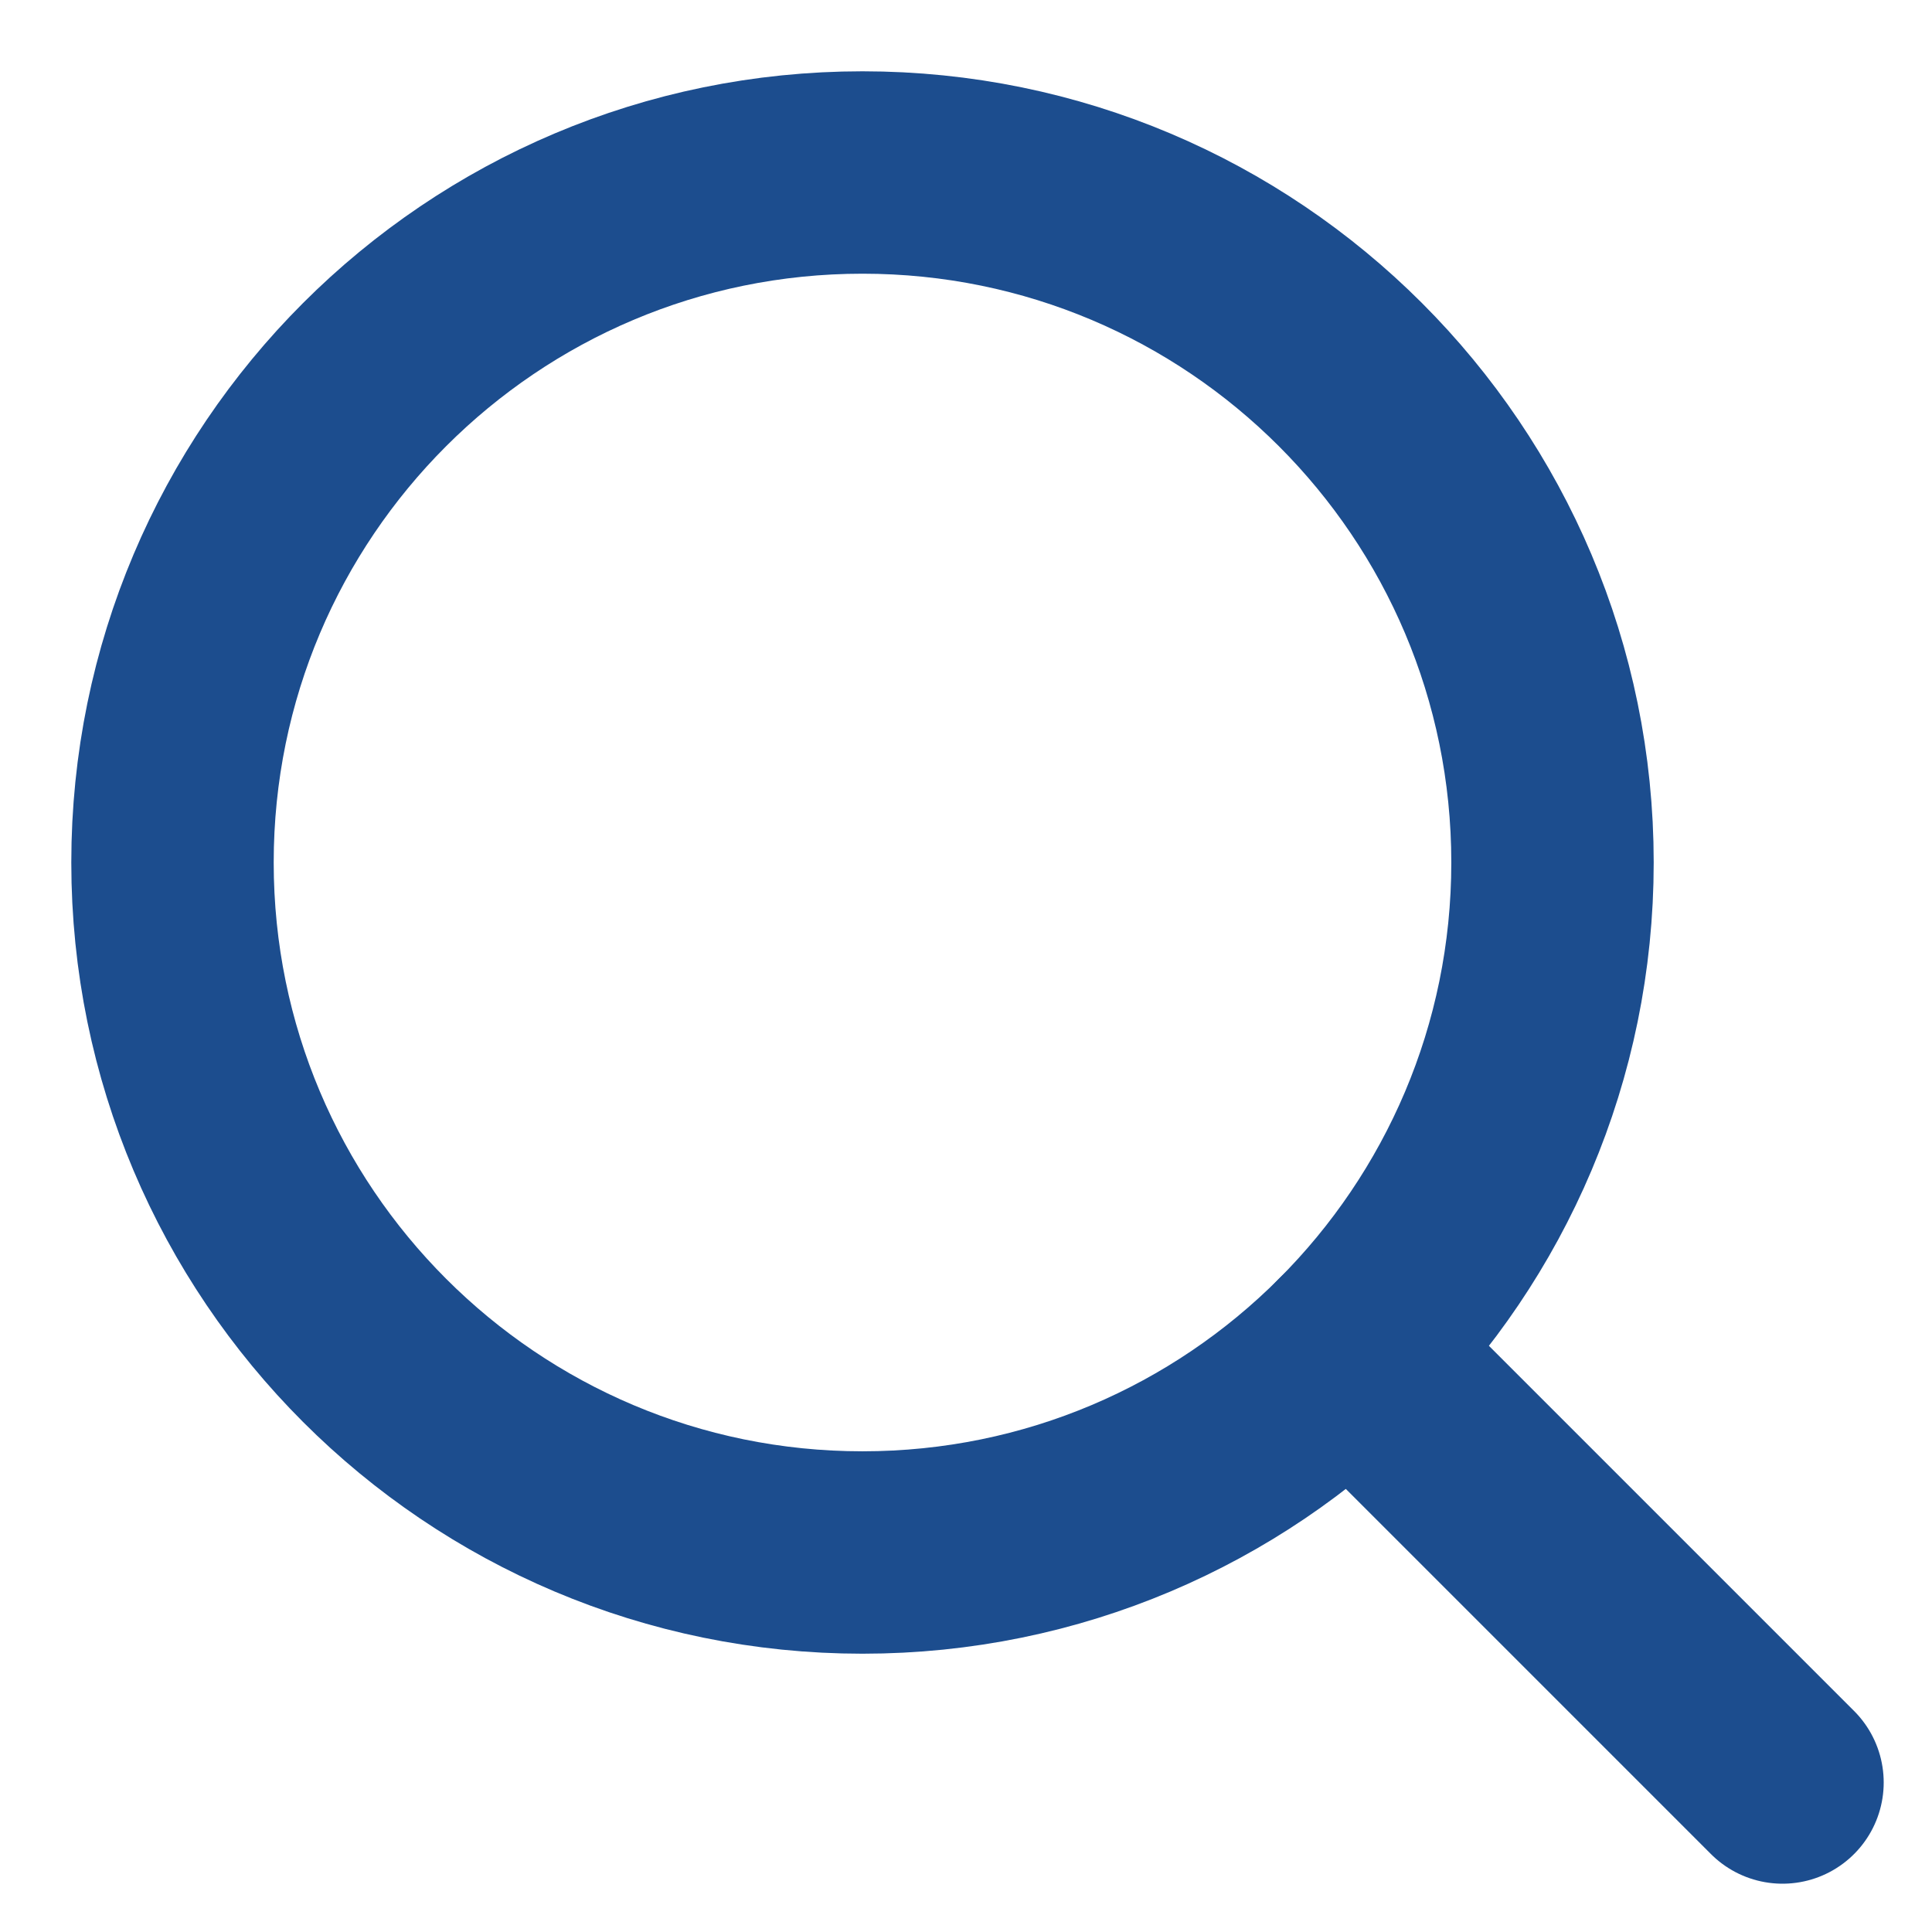
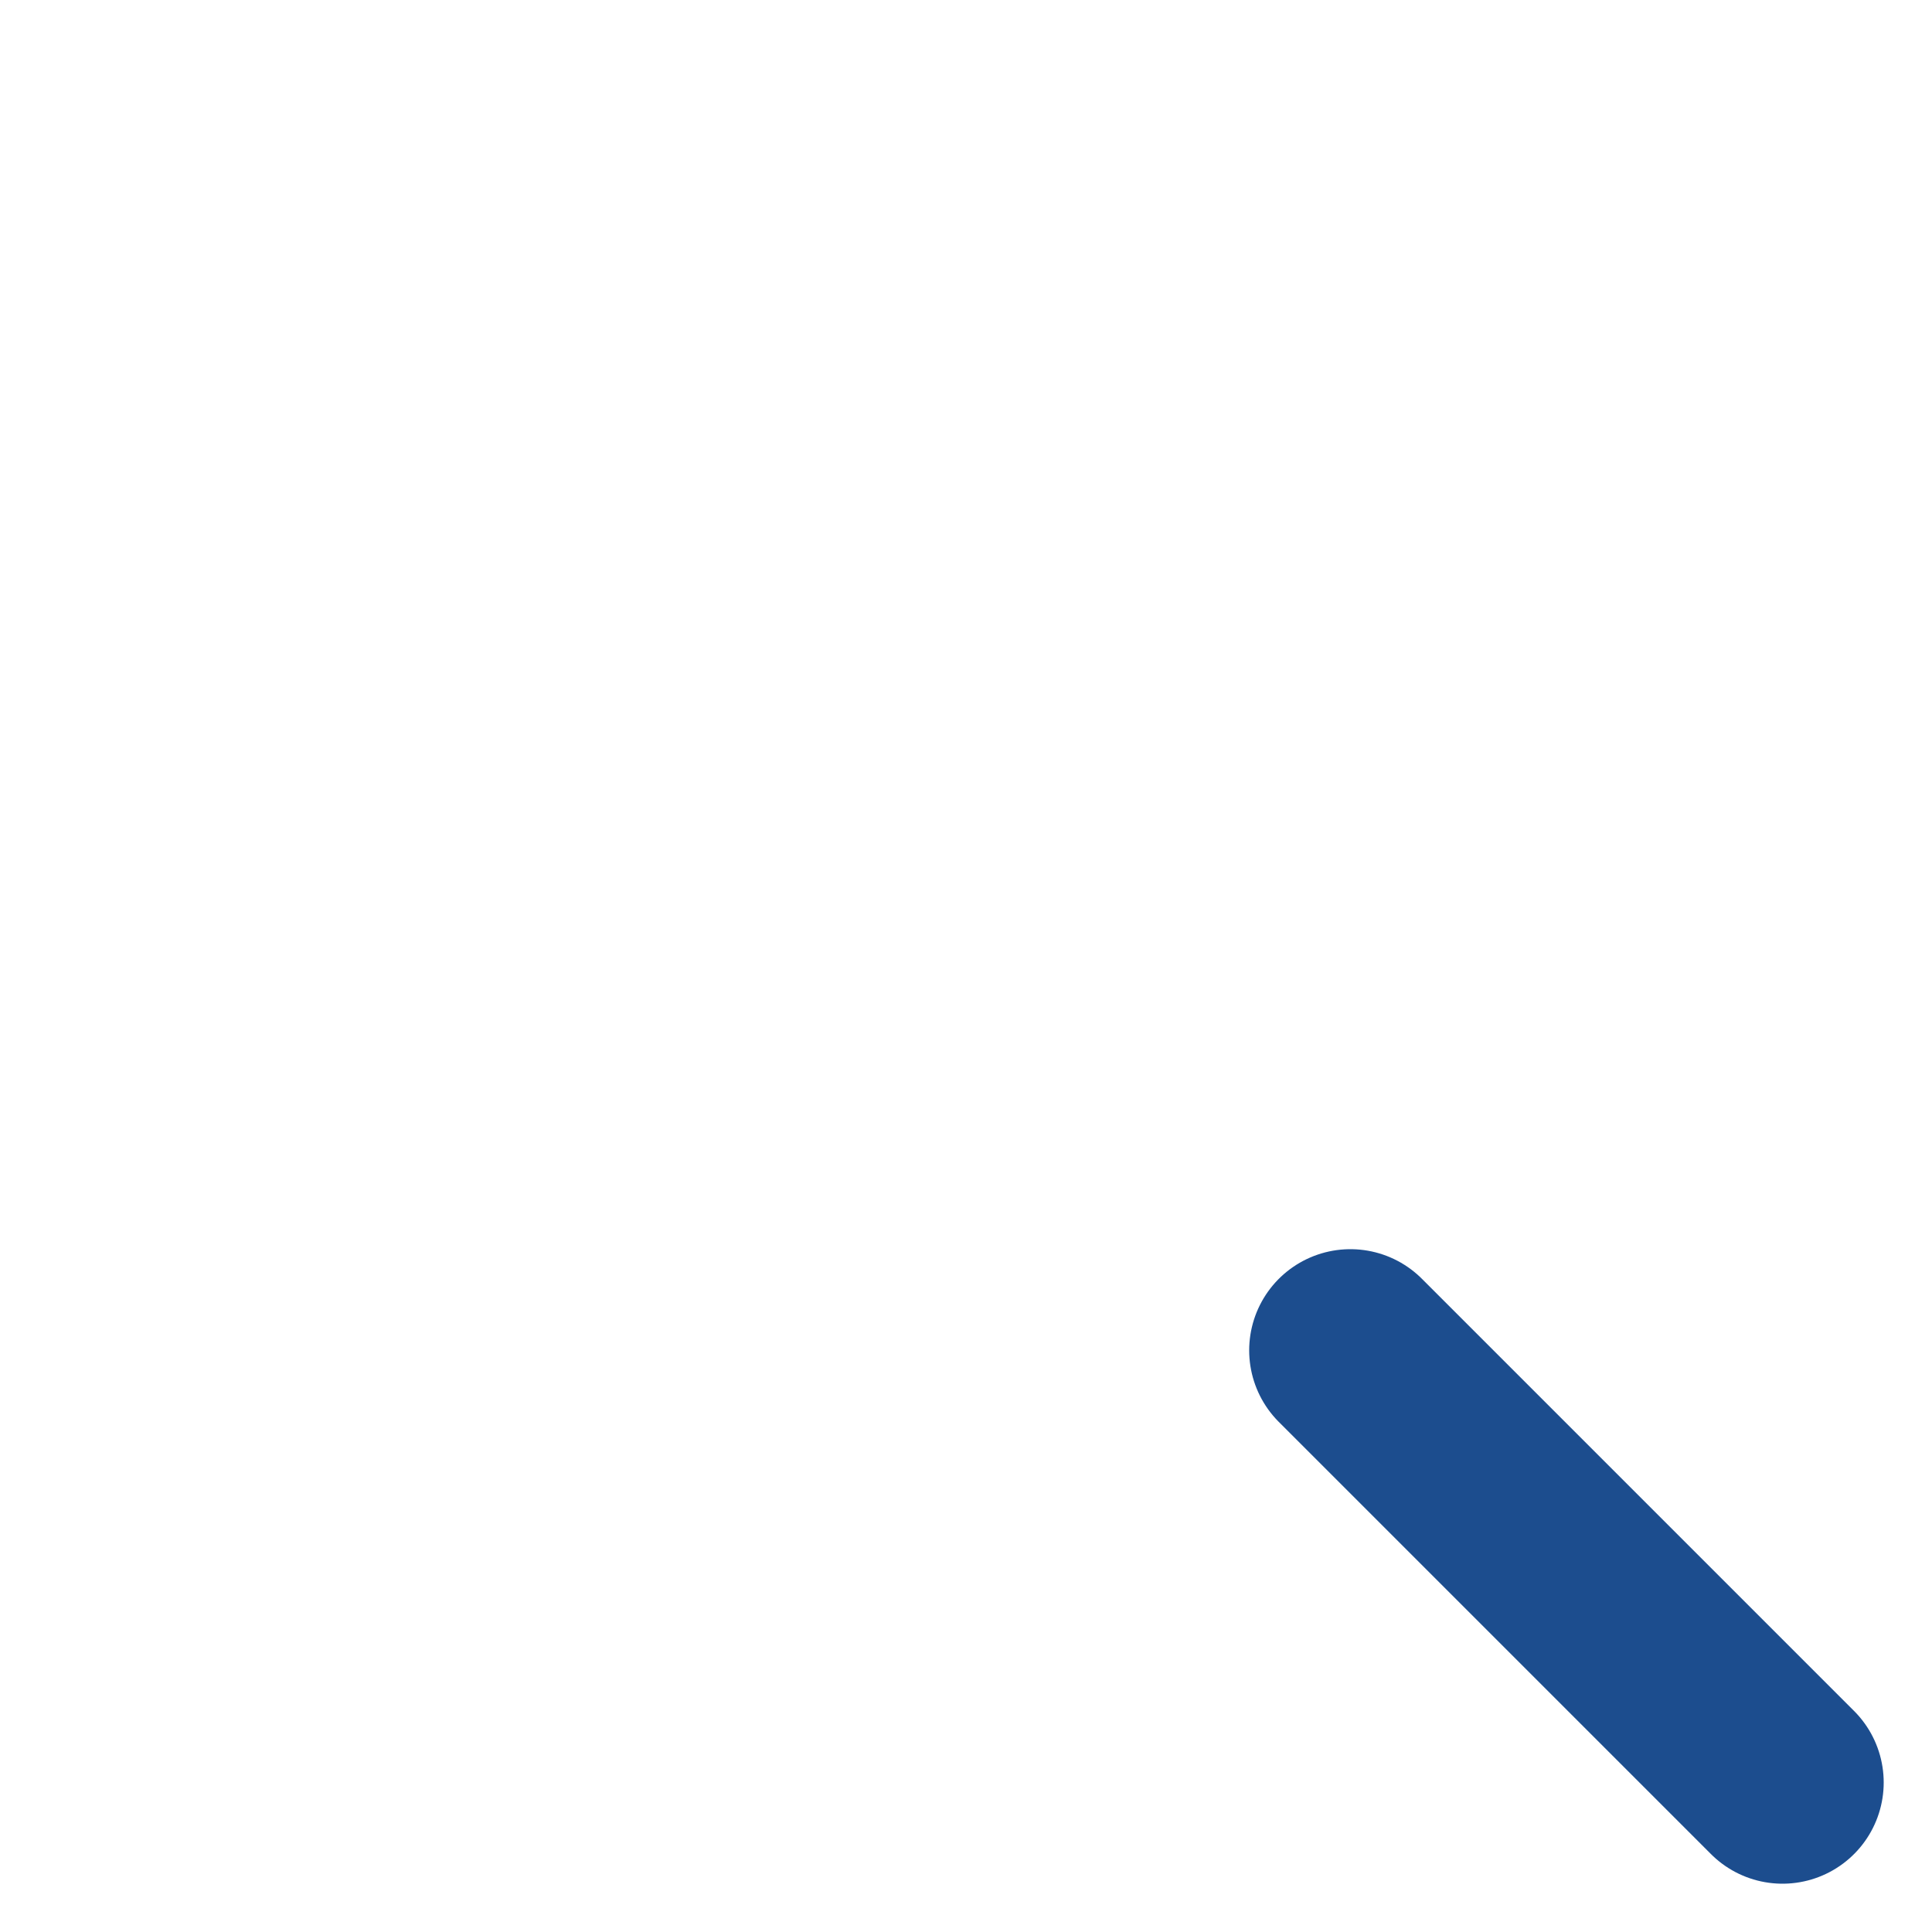
<svg xmlns="http://www.w3.org/2000/svg" width="21" height="21" viewBox="0 0 21 21" fill="none">
-   <path d="M9.375 16.875C13.517 16.875 16.875 13.517 16.875 9.375C16.875 5.233 13.517 1.875 9.375 1.875C5.233 1.875 1.875 5.233 1.875 9.375C1.875 13.517 5.233 16.875 9.375 16.875Z" stroke="#1C4D8E" stroke-width="2.2" stroke-miterlimit="10" stroke-linecap="round" stroke-linejoin="round" />
  <path d="M19.375 19.375L14.678 14.678" stroke="#1C4D8E" stroke-width="2.2" stroke-miterlimit="10" stroke-linecap="round" stroke-linejoin="round" />
</svg>